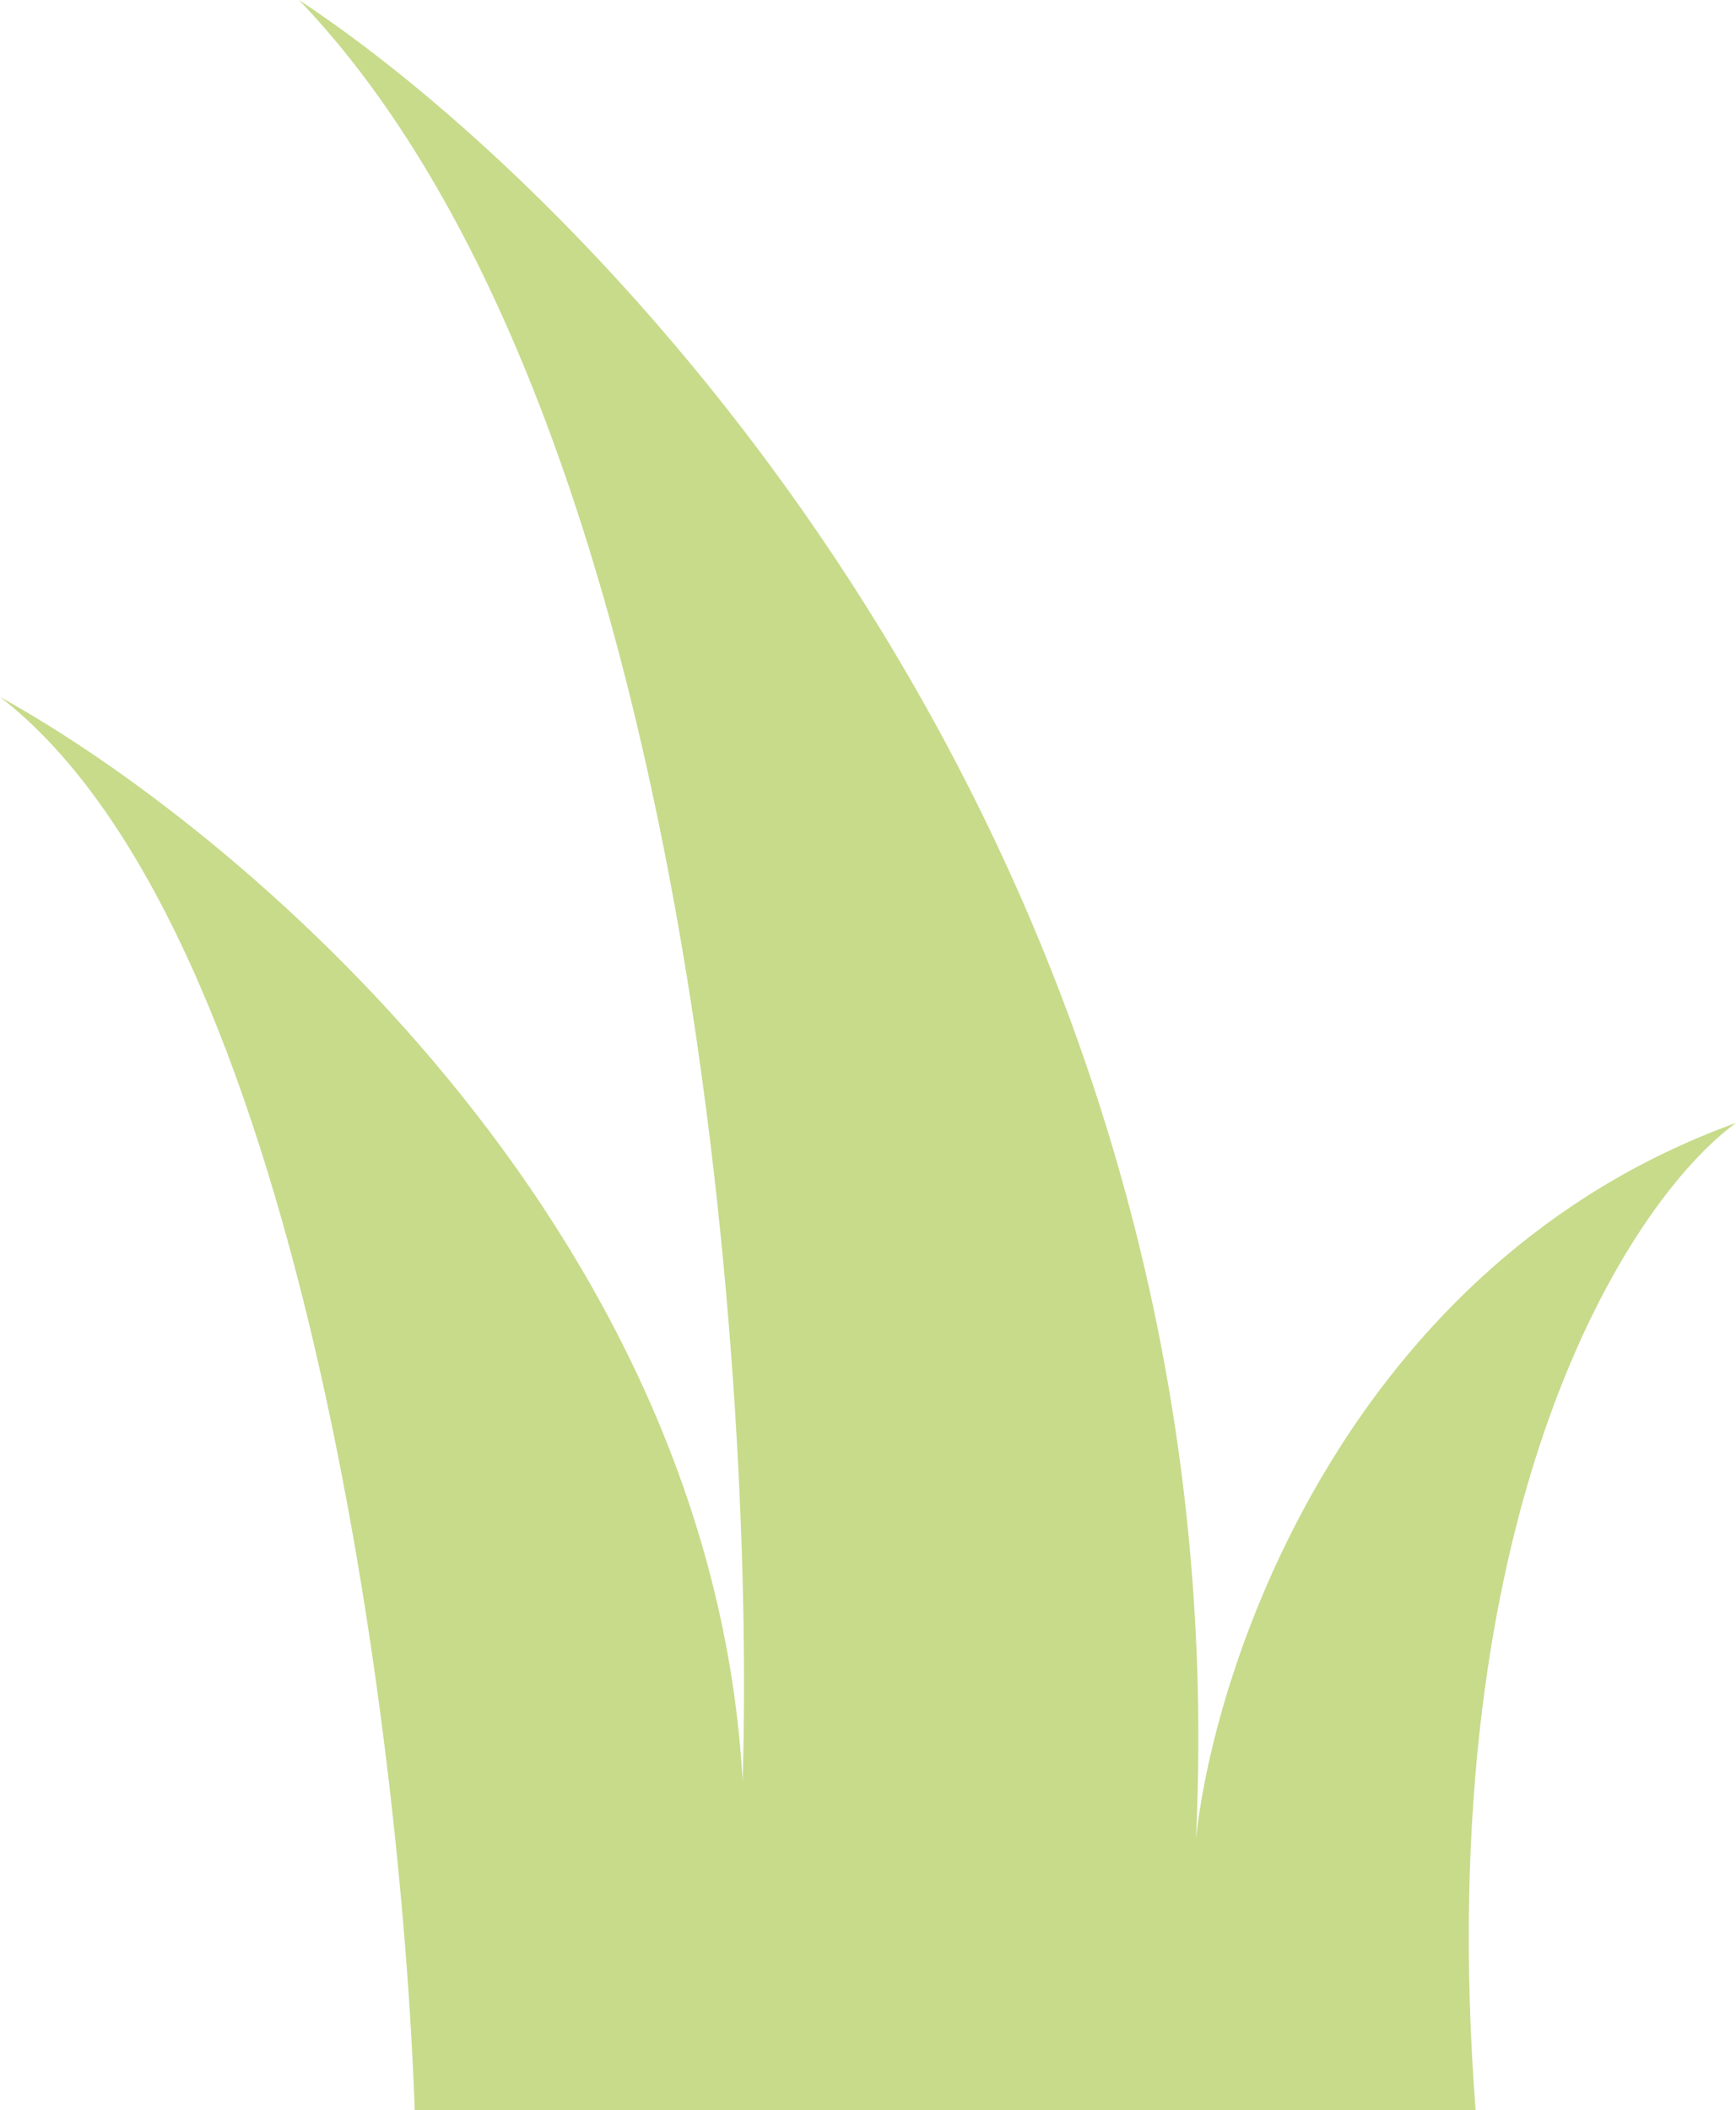
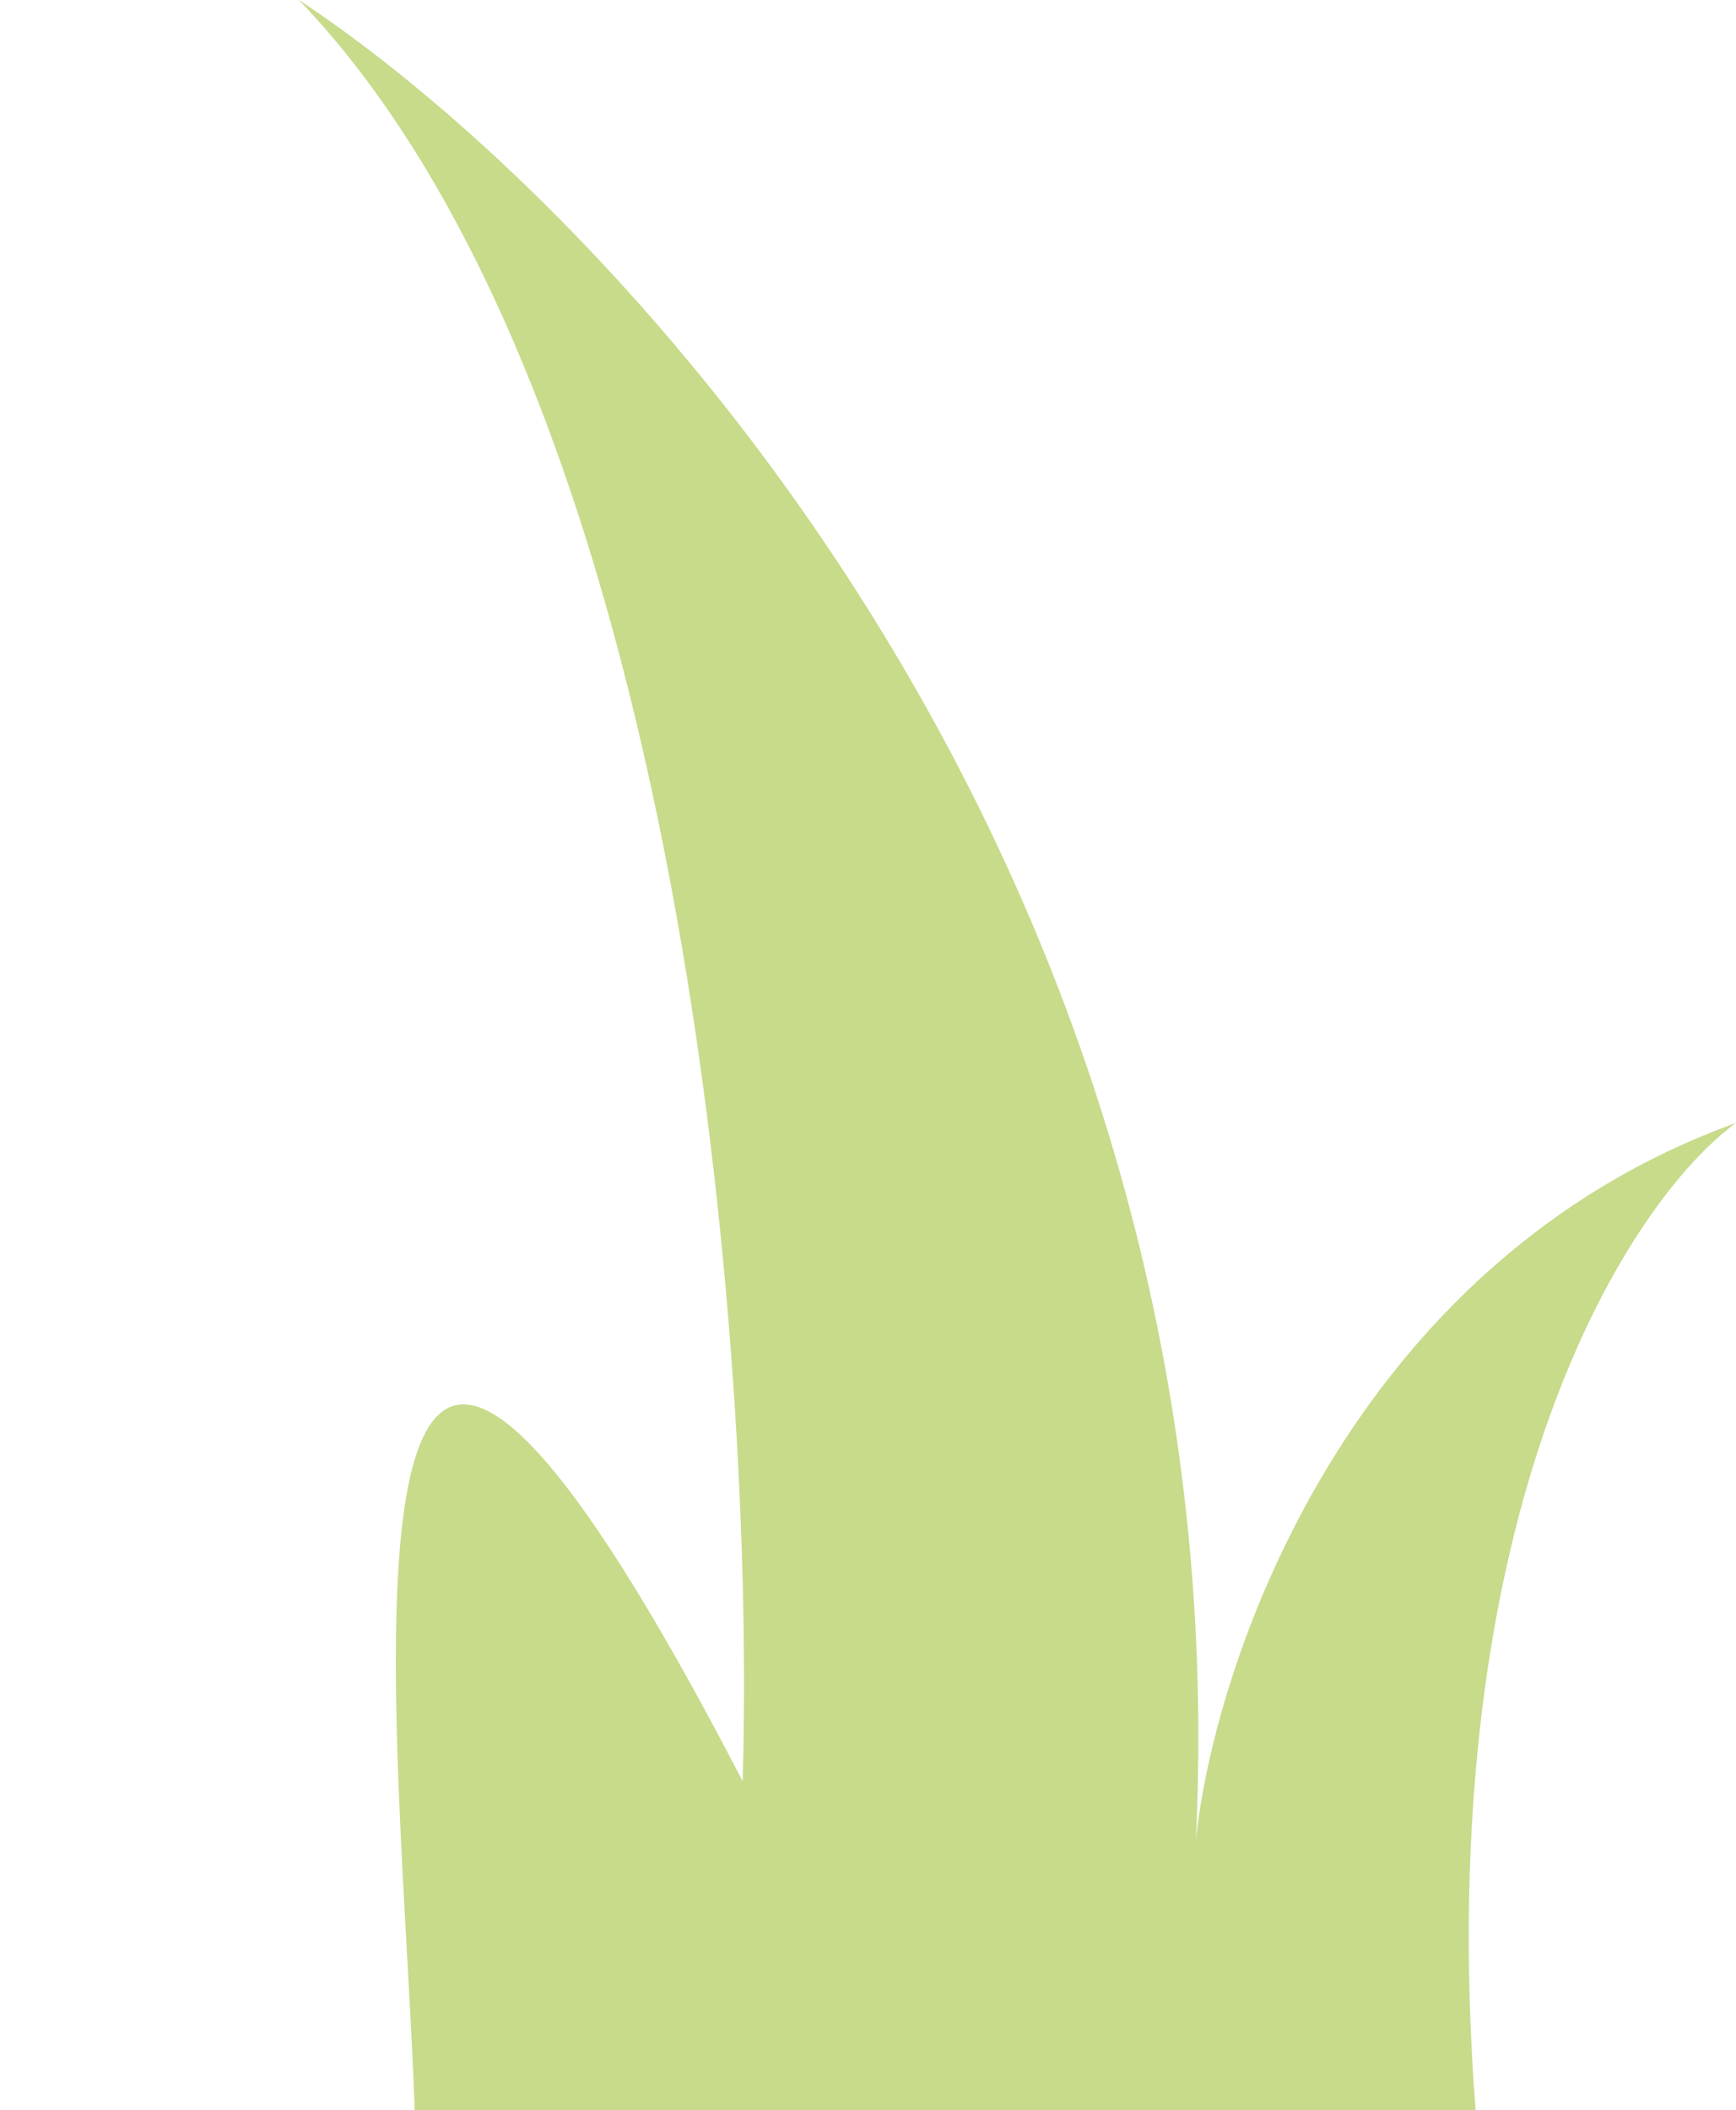
<svg xmlns="http://www.w3.org/2000/svg" width="65" height="79" viewBox="0 0 65 79" fill="none">
-   <path d="M15.528 79H55.25C53.517 56.387 61.028 44.936 65 42.037C50.556 47.255 45.5 62.089 44.778 68.853C46.511 32.615 23.111 7.852 11.194 0C25.639 15.075 28.287 50.734 27.806 66.679C26.65 45.806 8.787 30.924 0 26.092C11.267 34.789 15.046 64.988 15.528 79Z" fill="#C7DB8B" />
+   <path d="M15.528 79H55.25C53.517 56.387 61.028 44.936 65 42.037C50.556 47.255 45.5 62.089 44.778 68.853C46.511 32.615 23.111 7.852 11.194 0C25.639 15.075 28.287 50.734 27.806 66.679C11.267 34.789 15.046 64.988 15.528 79Z" fill="#C7DB8B" />
</svg>